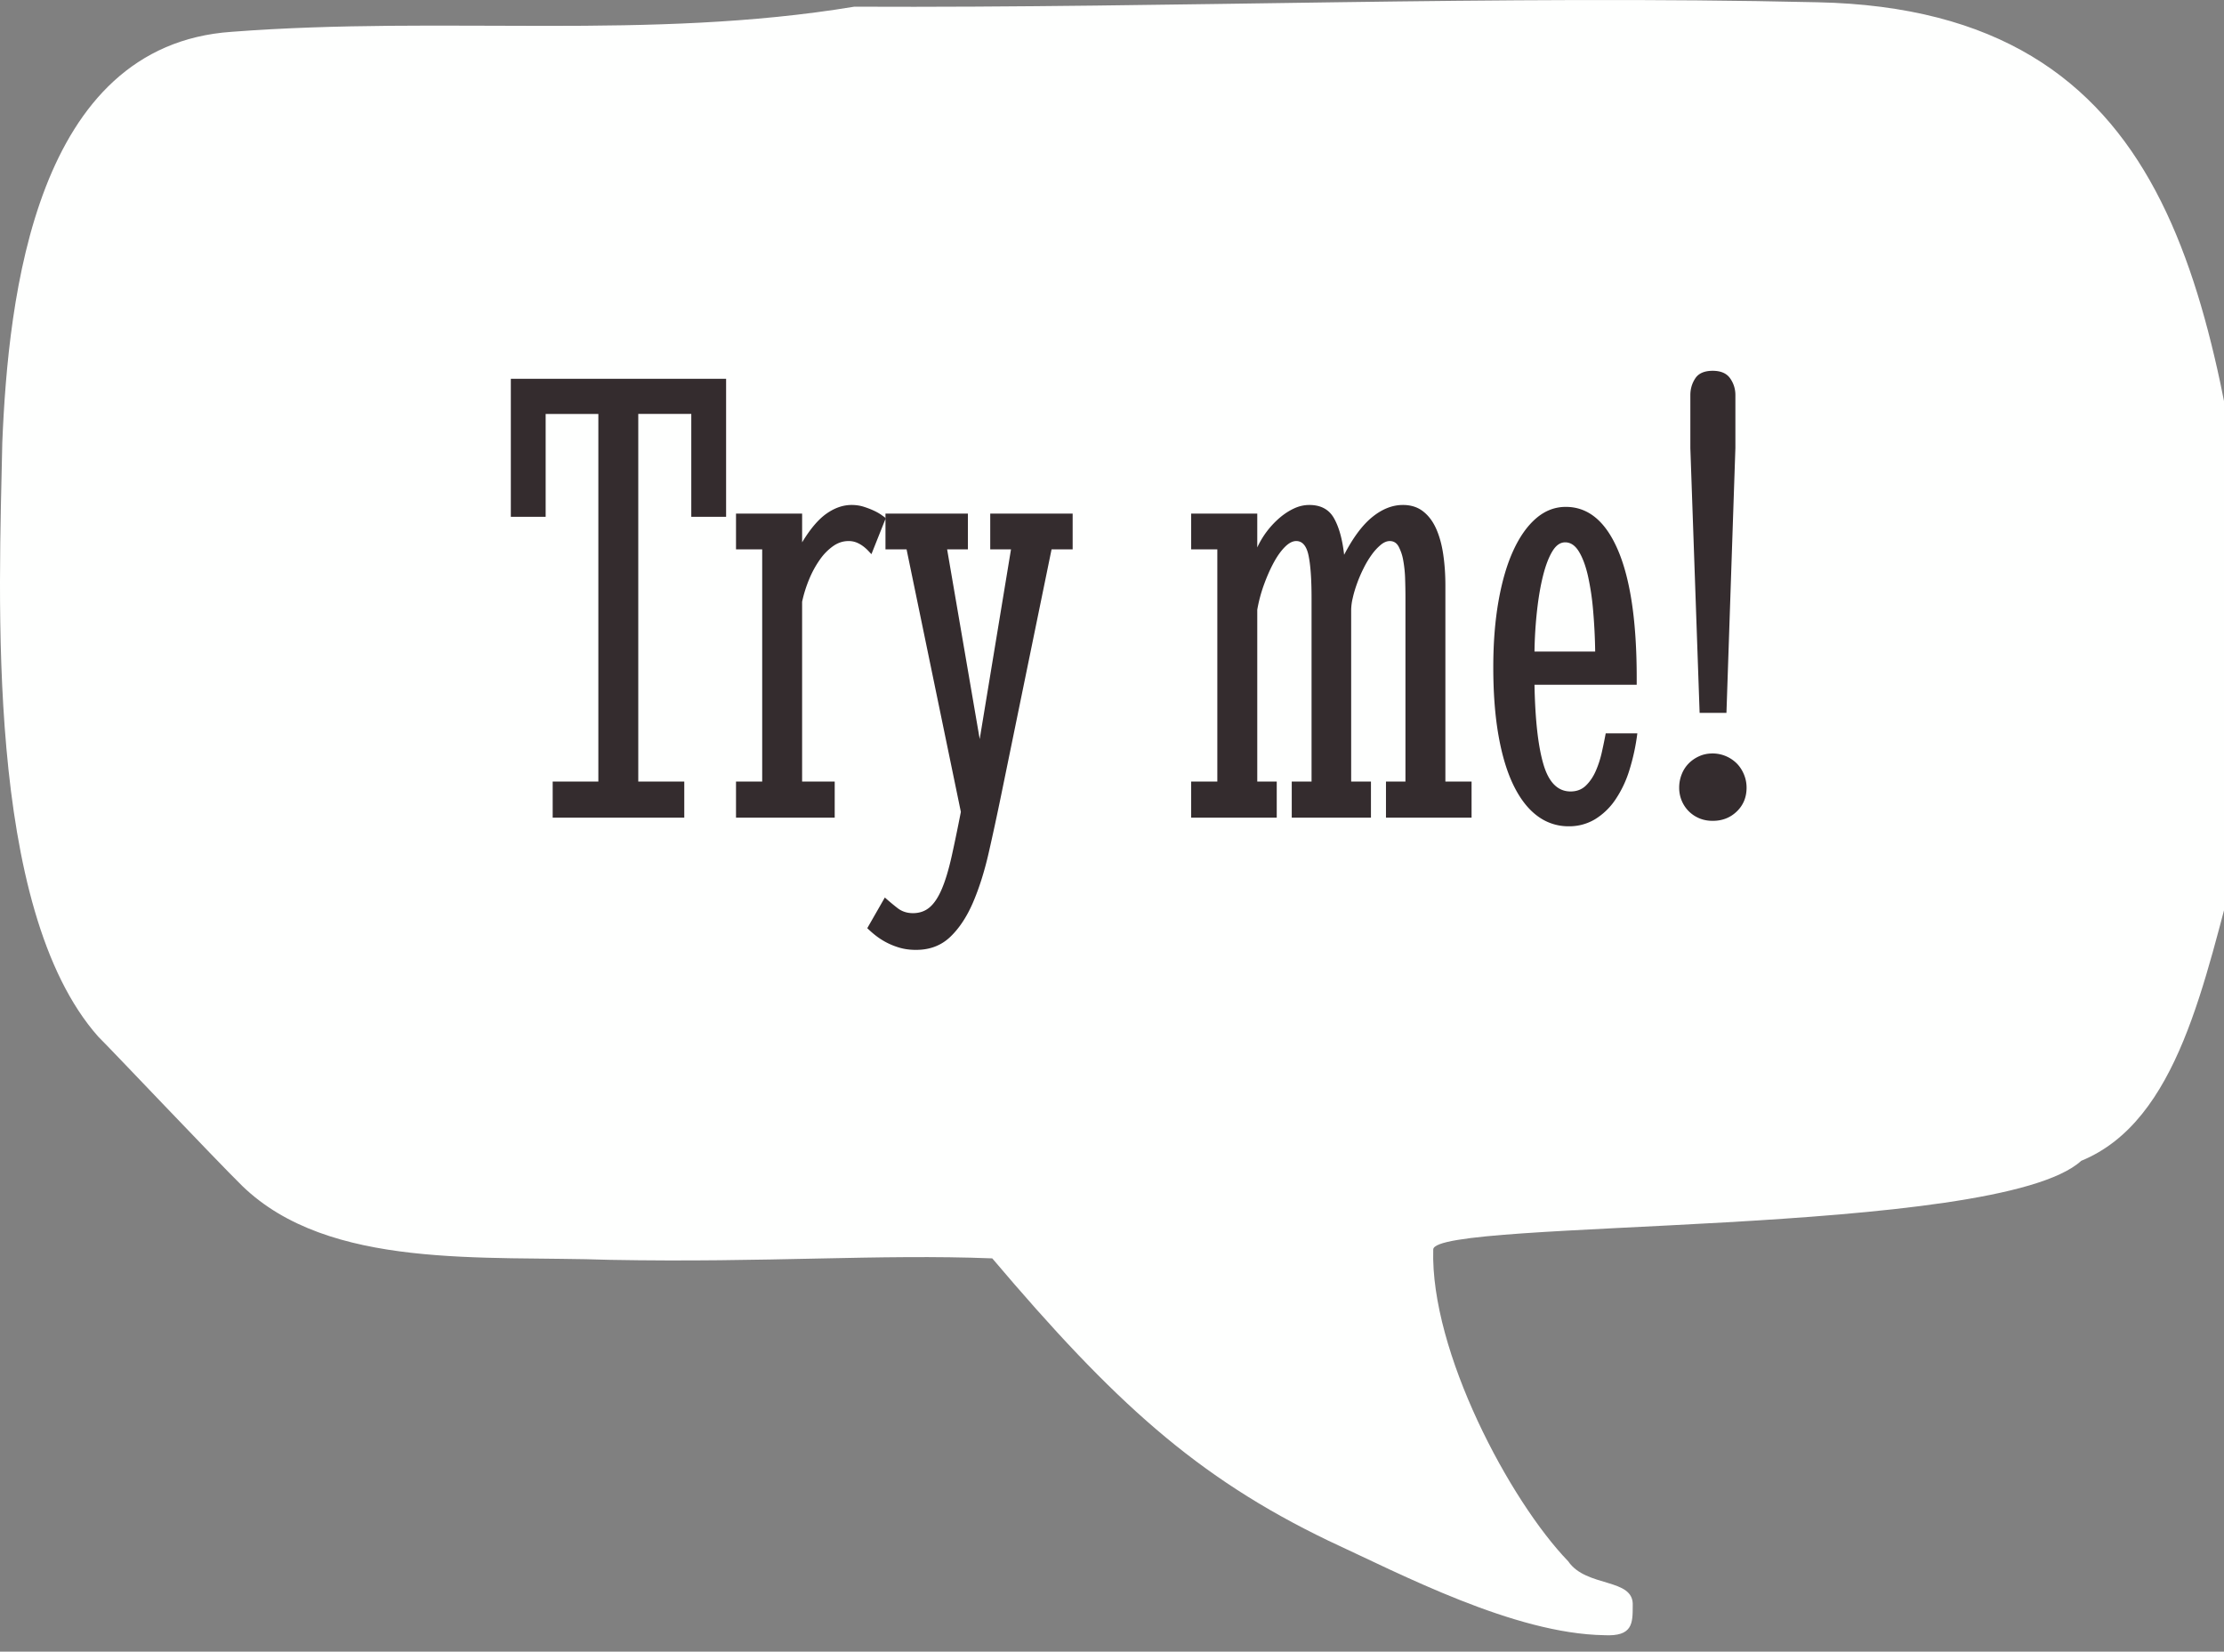
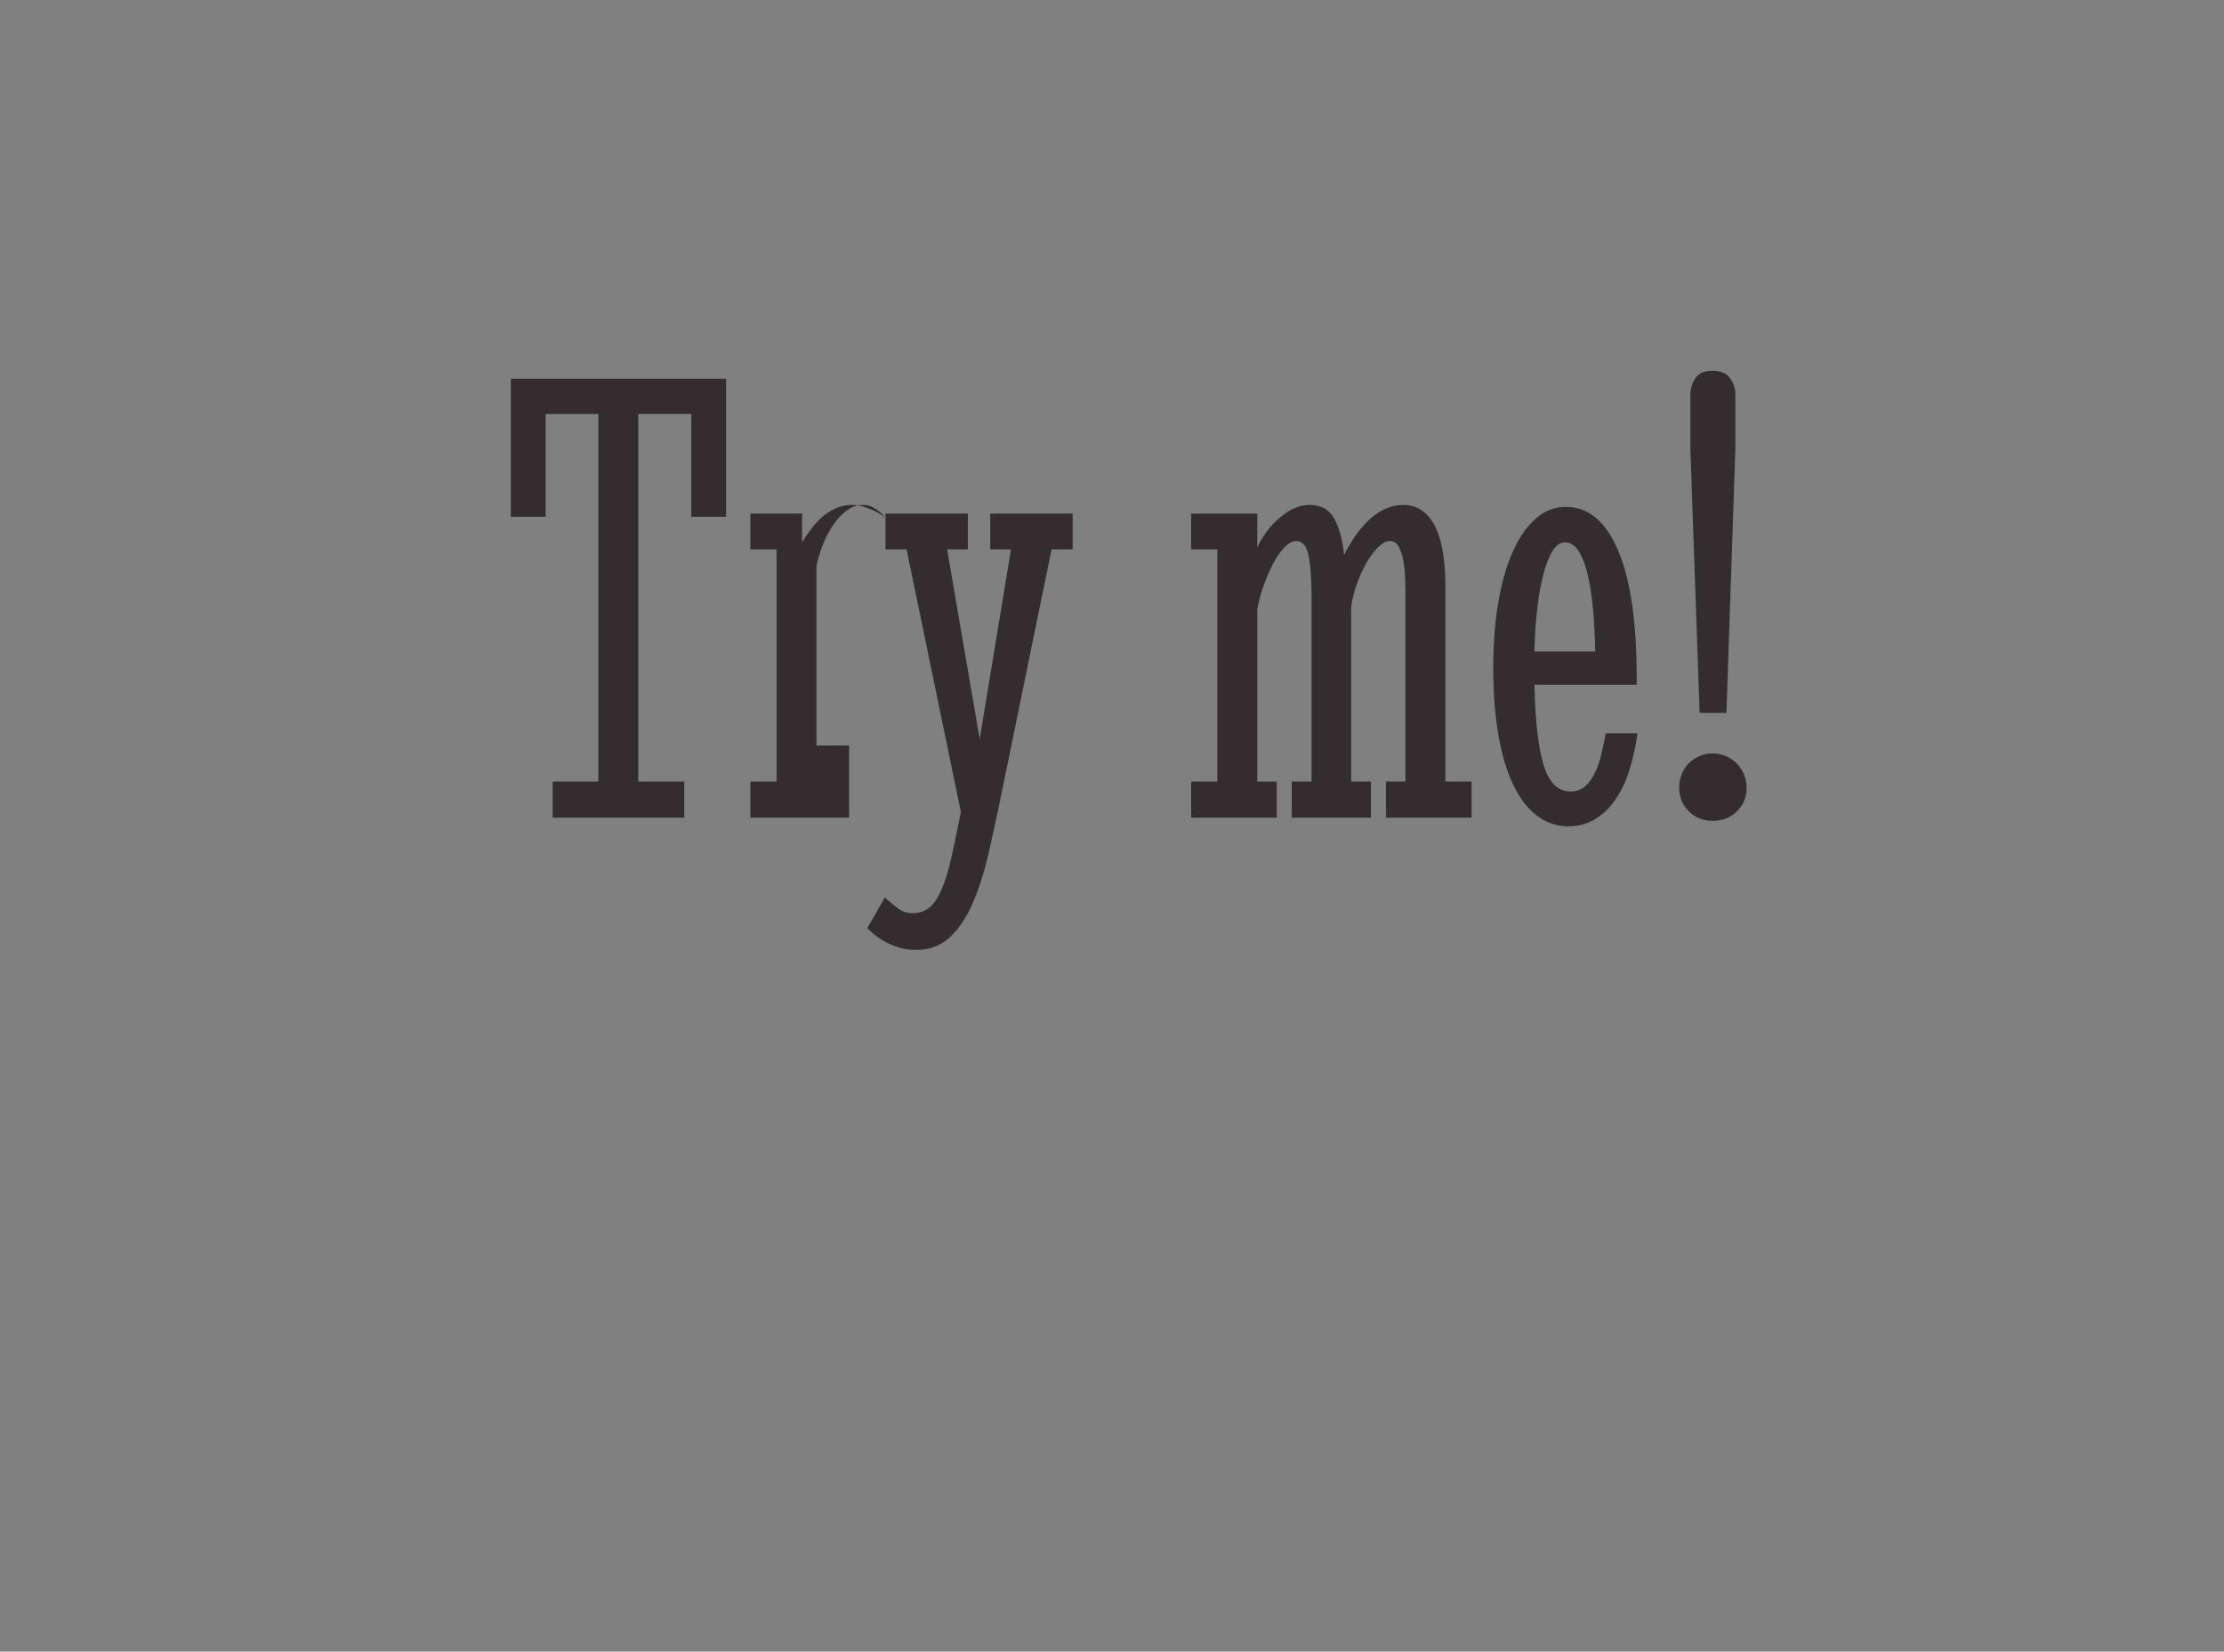
<svg xmlns="http://www.w3.org/2000/svg" width="136" height="101" viewBox="0 0 136 101">
  <rect x="0" y="0" width="136" height="101" fill="#808080" stroke="none" />
  <g fill="none" fill-rule="evenodd">
-     <path fill="#FEFFFE" d="M99.843 98.186c0 1.084 0 1.898-1.742 1.807-5.504-.09-12.383-3.705-16.877-5.783-8.072-3.886-13.117-8.495-20.546-17.26-6.971-.272-13.759.27-23.39.09-7.704-.271-17.152.632-22.472-4.518-1.743-1.717-7.98-8.314-8.805-9.127C-.96 55.533-.043 36.375.14 27.067.507 18.121 2.158 2.758 14.174 1.945 27.2.95 39.674 2.487 52.24.409c19.629.09 39.35-.723 58.886-.271C133.14.589 135.34 18.12 138 37.188c-.275 2.801-1.192 13.917-1.192 15.453-2.018 7.32-3.578 15.904-9.54 18.344-5.136 4.7-39.624 3.525-39.624 5.422-.183 6.236 4.678 15.363 8.255 19.068 1.1 1.626 4.036.994 3.944 2.71z" />
-     <path fill="#342C2E" d="M31.238 31.602v-8.438h13.164v8.438h-2.129v-6.29h-3.242v22.481h2.813V50h-8.047v-2.207h2.793v-22.48h-3.223v6.289h-2.129zm13.77-.196h4.043v1.758c.495-.82.993-1.406 1.494-1.758.501-.351 1.012-.527 1.533-.527.26 0 .505.036.733.107.227.072.432.15.615.235.182.084.338.172.469.263.13.092.22.157.273.196l-.879 2.207c-.039-.04-.1-.104-.185-.196a2.541 2.541 0 0 0-.303-.273 1.85 1.85 0 0 0-.4-.234 1.288 1.288 0 0 0-.518-.098c-.326 0-.635.1-.928.303a3.35 3.35 0 0 0-.81.82 6.08 6.08 0 0 0-.655 1.191 7.91 7.91 0 0 0-.44 1.397v10.996h1.993V50h-6.035v-2.207h1.601v-14.2h-1.601v-2.187zm11.015 26.68c-.377 0-.719-.046-1.025-.137a4.31 4.31 0 0 1-1.475-.761 5.98 5.98 0 0 1-.488-.43l1.074-1.875c.248.221.505.436.772.644.267.209.583.313.947.313.404 0 .746-.12 1.026-.361s.527-.616.742-1.124c.215-.507.41-1.152.586-1.933.175-.781.367-1.706.576-2.774l-3.32-16.054h-1.29v-2.188h5.04v2.188h-1.27l1.992 11.601 1.914-11.601h-1.27v-2.188h5.04v2.188h-1.29L61.22 48.633c-.248 1.21-.502 2.386-.762 3.525-.26 1.14-.58 2.149-.957 3.028-.378.878-.843 1.582-1.396 2.109-.554.527-1.247.79-2.08.79zm28.73-10.293h1.192v-11.23c0-.365-.006-.752-.02-1.163a7.39 7.39 0 0 0-.116-1.132 2.822 2.822 0 0 0-.284-.85c-.123-.221-.302-.332-.537-.332-.182 0-.368.078-.556.234a3.266 3.266 0 0 0-.547.596 5.83 5.83 0 0 0-.498.83c-.157.313-.29.622-.4.928-.111.306-.2.602-.264.889a3.363 3.363 0 0 0-.098.722v10.508h1.21V50h-4.843v-2.207h1.211v-11.23c0-1.146-.062-2.012-.185-2.598-.124-.586-.375-.88-.752-.88-.222 0-.453.121-.694.362-.24.241-.468.56-.683.957-.215.397-.414.847-.596 1.348a9.036 9.036 0 0 0-.41 1.533v10.508h1.191V50H72.84v-2.207h1.601v-14.2H72.84v-2.187h4.043v2.07a5.343 5.343 0 0 1 1.396-1.835c.28-.235.57-.42.87-.557.299-.137.605-.205.917-.205.704 0 1.208.273 1.514.82.306.547.511 1.29.615 2.227.547-1.055 1.123-1.826 1.729-2.315.605-.488 1.227-.732 1.865-.732.482 0 .889.127 1.22.38.333.255.6.603.802 1.046.201.442.348.963.439 1.562.091.6.137 1.244.137 1.934v11.992h1.601V50h-5.234v-2.207zm12.794-7.95a34.329 34.329 0 0 0-.127-2.519 15.718 15.718 0 0 0-.322-2.138c-.144-.619-.33-1.11-.557-1.475-.228-.365-.505-.547-.83-.547-.3 0-.56.182-.781.547-.222.365-.41.856-.567 1.475-.156.618-.28 1.33-.37 2.138a25.91 25.91 0 0 0-.157 2.52h3.71zm-1.504 8.555c.378 0 .69-.12.937-.36.248-.242.45-.541.606-.9.156-.357.28-.742.371-1.152.091-.41.17-.79.234-1.142h1.934a12.89 12.89 0 0 1-.488 2.256 6.74 6.74 0 0 1-.86 1.806 4.062 4.062 0 0 1-1.24 1.192 3.06 3.06 0 0 1-1.611.43 3.136 3.136 0 0 1-1.905-.626c-.566-.416-1.05-1.035-1.455-1.855-.403-.82-.712-1.836-.927-3.047-.215-1.21-.323-2.61-.323-4.2 0-1.497.108-2.85.323-4.062.215-1.21.517-2.24.908-3.086.39-.846.856-1.5 1.396-1.963.54-.462 1.143-.693 1.807-.693 1.38 0 2.448.892 3.203 2.676.755 1.784 1.133 4.375 1.133 7.773v.43h-6.25c.039 2.135.221 3.757.547 4.863.325 1.107.879 1.66 1.66 1.66zm9.531-4.804h-1.64l-.567-16.192V24.16c0-.377.101-.72.303-1.025.202-.306.557-.46 1.064-.46.495 0 .85.154 1.065.46.215.306.322.648.322 1.025v3.242l-.547 16.192zm-2.89 4.57c0-.286.052-.56.156-.82a1.95 1.95 0 0 1 .43-.664c.182-.183.397-.33.644-.44.247-.11.52-.166.82-.166a2.102 2.102 0 0 1 1.465.605c.183.183.329.404.44.665.11.26.166.534.166.82 0 .586-.199 1.071-.596 1.455-.397.384-.889.576-1.475.576-.3 0-.573-.052-.82-.156a1.997 1.997 0 0 1-.644-.43 1.997 1.997 0 0 1-.43-.644 2.042 2.042 0 0 1-.156-.8z" />
+     <path fill="#342C2E" d="M31.238 31.602v-8.438h13.164v8.438h-2.129v-6.29h-3.242v22.481h2.813V50h-8.047v-2.207h2.793v-22.48h-3.223v6.289h-2.129zm13.77-.196h4.043v1.758c.495-.82.993-1.406 1.494-1.758.501-.351 1.012-.527 1.533-.527.26 0 .505.036.733.107.227.072.432.15.615.235.182.084.338.172.469.263.13.092.22.157.273.196c-.039-.04-.1-.104-.185-.196a2.541 2.541 0 0 0-.303-.273 1.85 1.85 0 0 0-.4-.234 1.288 1.288 0 0 0-.518-.098c-.326 0-.635.1-.928.303a3.35 3.35 0 0 0-.81.82 6.08 6.08 0 0 0-.655 1.191 7.91 7.91 0 0 0-.44 1.397v10.996h1.993V50h-6.035v-2.207h1.601v-14.2h-1.601v-2.187zm11.015 26.68c-.377 0-.719-.046-1.025-.137a4.31 4.31 0 0 1-1.475-.761 5.98 5.98 0 0 1-.488-.43l1.074-1.875c.248.221.505.436.772.644.267.209.583.313.947.313.404 0 .746-.12 1.026-.361s.527-.616.742-1.124c.215-.507.41-1.152.586-1.933.175-.781.367-1.706.576-2.774l-3.32-16.054h-1.29v-2.188h5.04v2.188h-1.27l1.992 11.601 1.914-11.601h-1.27v-2.188h5.04v2.188h-1.29L61.22 48.633c-.248 1.21-.502 2.386-.762 3.525-.26 1.14-.58 2.149-.957 3.028-.378.878-.843 1.582-1.396 2.109-.554.527-1.247.79-2.08.79zm28.73-10.293h1.192v-11.23c0-.365-.006-.752-.02-1.163a7.39 7.39 0 0 0-.116-1.132 2.822 2.822 0 0 0-.284-.85c-.123-.221-.302-.332-.537-.332-.182 0-.368.078-.556.234a3.266 3.266 0 0 0-.547.596 5.83 5.83 0 0 0-.498.83c-.157.313-.29.622-.4.928-.111.306-.2.602-.264.889a3.363 3.363 0 0 0-.098.722v10.508h1.21V50h-4.843v-2.207h1.211v-11.23c0-1.146-.062-2.012-.185-2.598-.124-.586-.375-.88-.752-.88-.222 0-.453.121-.694.362-.24.241-.468.56-.683.957-.215.397-.414.847-.596 1.348a9.036 9.036 0 0 0-.41 1.533v10.508h1.191V50H72.84v-2.207h1.601v-14.2H72.84v-2.187h4.043v2.07a5.343 5.343 0 0 1 1.396-1.835c.28-.235.57-.42.87-.557.299-.137.605-.205.917-.205.704 0 1.208.273 1.514.82.306.547.511 1.29.615 2.227.547-1.055 1.123-1.826 1.729-2.315.605-.488 1.227-.732 1.865-.732.482 0 .889.127 1.22.38.333.255.6.603.802 1.046.201.442.348.963.439 1.562.091.6.137 1.244.137 1.934v11.992h1.601V50h-5.234v-2.207zm12.794-7.95a34.329 34.329 0 0 0-.127-2.519 15.718 15.718 0 0 0-.322-2.138c-.144-.619-.33-1.11-.557-1.475-.228-.365-.505-.547-.83-.547-.3 0-.56.182-.781.547-.222.365-.41.856-.567 1.475-.156.618-.28 1.33-.37 2.138a25.91 25.91 0 0 0-.157 2.52h3.71zm-1.504 8.555c.378 0 .69-.12.937-.36.248-.242.45-.541.606-.9.156-.357.28-.742.371-1.152.091-.41.17-.79.234-1.142h1.934a12.89 12.89 0 0 1-.488 2.256 6.74 6.74 0 0 1-.86 1.806 4.062 4.062 0 0 1-1.24 1.192 3.06 3.06 0 0 1-1.611.43 3.136 3.136 0 0 1-1.905-.626c-.566-.416-1.05-1.035-1.455-1.855-.403-.82-.712-1.836-.927-3.047-.215-1.21-.323-2.61-.323-4.2 0-1.497.108-2.85.323-4.062.215-1.21.517-2.24.908-3.086.39-.846.856-1.5 1.396-1.963.54-.462 1.143-.693 1.807-.693 1.38 0 2.448.892 3.203 2.676.755 1.784 1.133 4.375 1.133 7.773v.43h-6.25c.039 2.135.221 3.757.547 4.863.325 1.107.879 1.66 1.66 1.66zm9.531-4.804h-1.64l-.567-16.192V24.16c0-.377.101-.72.303-1.025.202-.306.557-.46 1.064-.46.495 0 .85.154 1.065.46.215.306.322.648.322 1.025v3.242l-.547 16.192zm-2.89 4.57c0-.286.052-.56.156-.82a1.95 1.95 0 0 1 .43-.664c.182-.183.397-.33.644-.44.247-.11.52-.166.82-.166a2.102 2.102 0 0 1 1.465.605c.183.183.329.404.44.665.11.26.166.534.166.82 0 .586-.199 1.071-.596 1.455-.397.384-.889.576-1.475.576-.3 0-.573-.052-.82-.156a1.997 1.997 0 0 1-.644-.43 1.997 1.997 0 0 1-.43-.644 2.042 2.042 0 0 1-.156-.8z" />
  </g>
</svg>